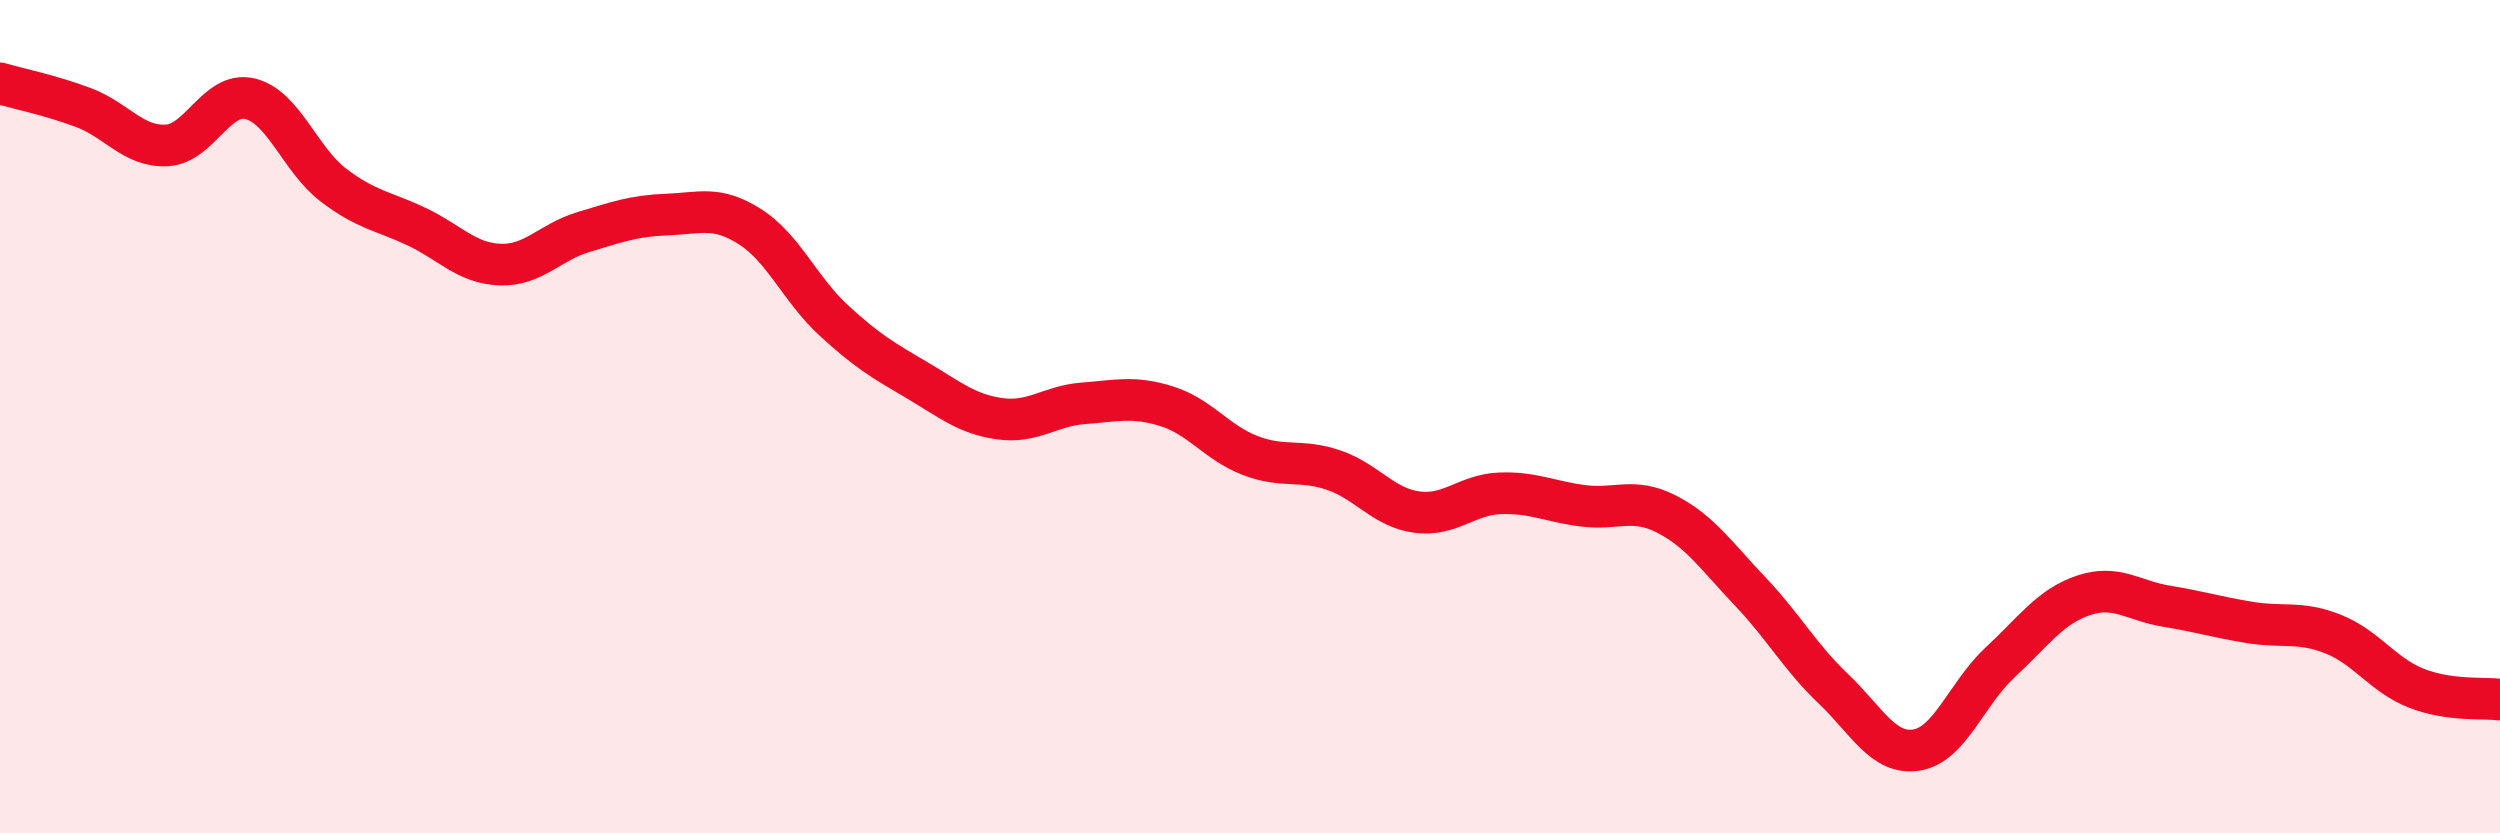
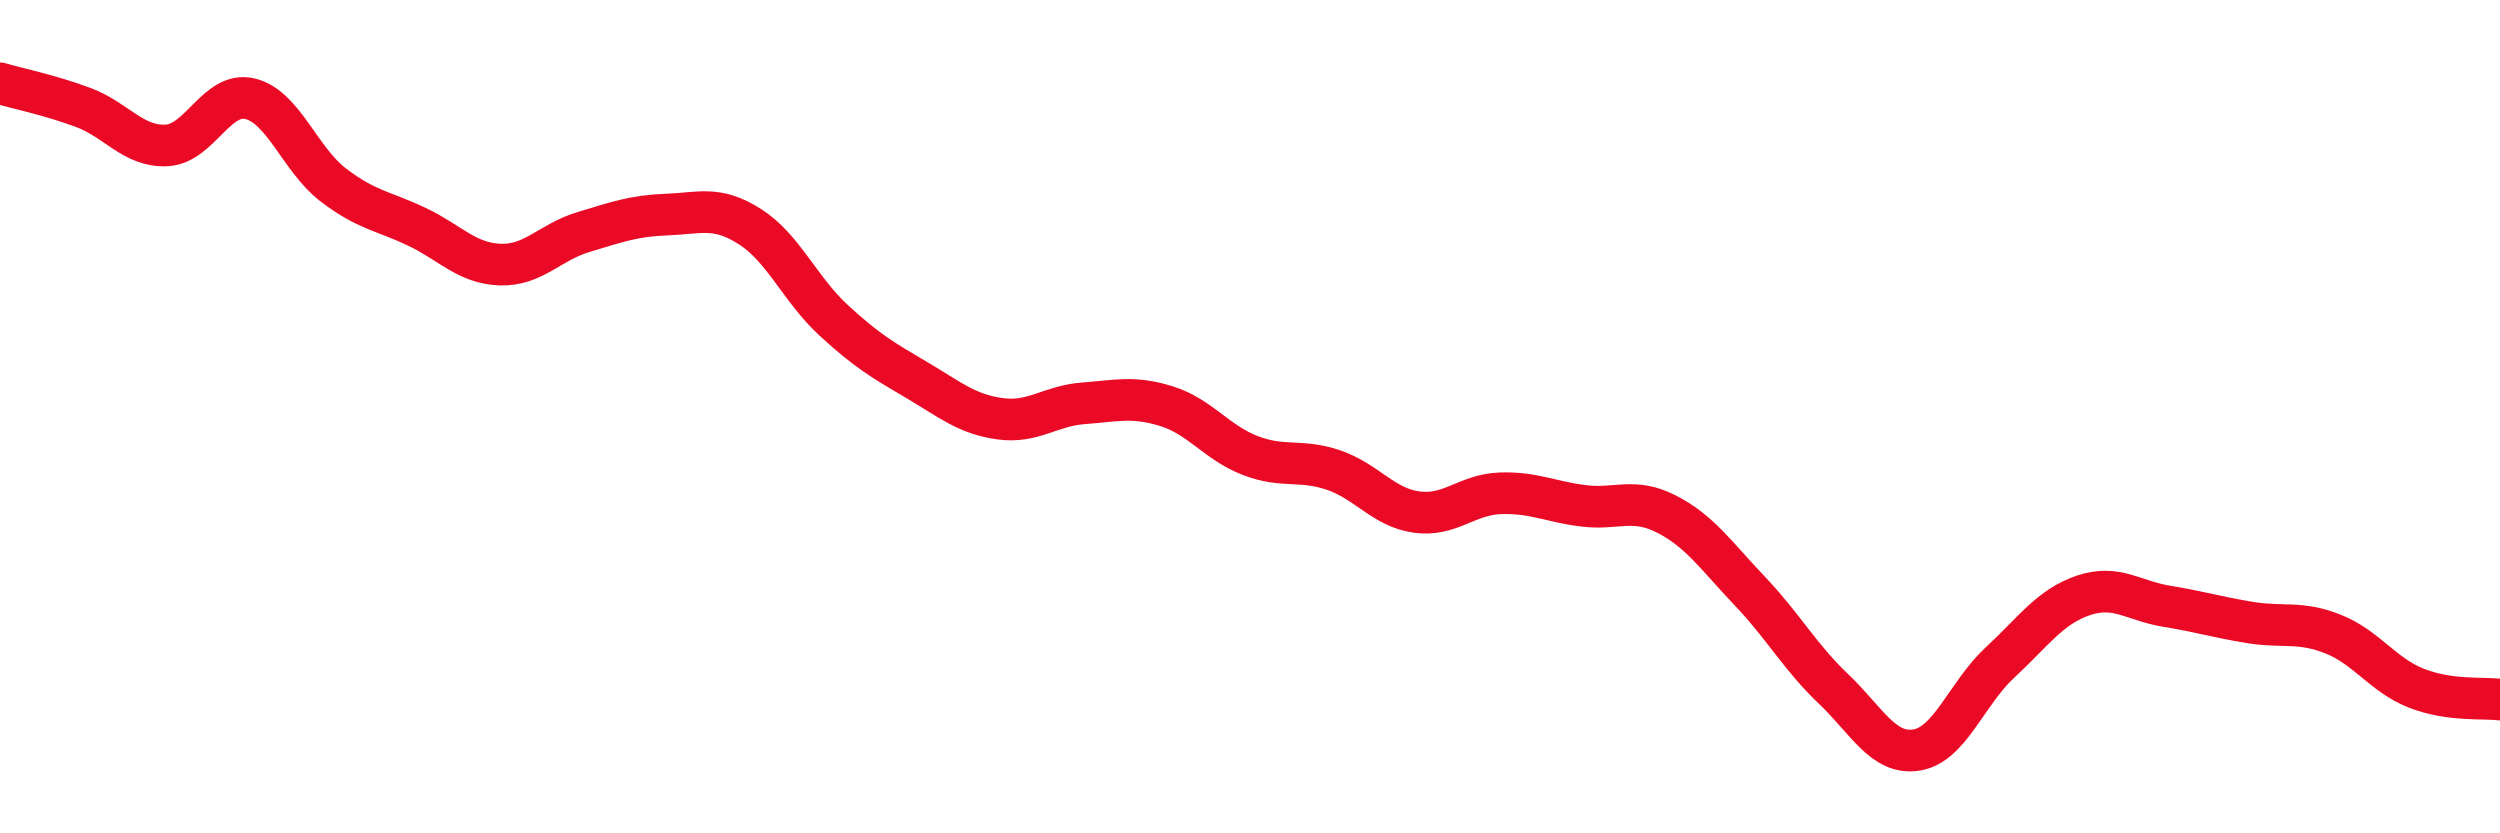
<svg xmlns="http://www.w3.org/2000/svg" width="60" height="20" viewBox="0 0 60 20">
-   <path d="M 0,2 C 0.4,2.12 1.2,2.28 2,2.58 C 2.8,2.88 3.2,3.53 4,3.49 C 4.8,3.45 5.2,2.18 6,2.37 C 6.8,2.56 7.2,3.83 8,4.44 C 8.8,5.05 9.2,5.06 10,5.44 C 10.8,5.82 11.2,6.32 12,6.35 C 12.8,6.38 13.2,5.81 14,5.57 C 14.8,5.33 15.2,5.18 16,5.15 C 16.8,5.12 17.2,4.93 18,5.44 C 18.8,5.95 19.2,6.94 20,7.68 C 20.8,8.42 21.2,8.65 22,9.12 C 22.8,9.59 23.2,9.94 24,10.05 C 24.8,10.16 25.2,9.74 26,9.68 C 26.8,9.62 27.2,9.5 28,9.75 C 28.8,10 29.2,10.62 30,10.93 C 30.8,11.24 31.2,11.01 32,11.28 C 32.8,11.55 33.2,12.18 34,12.29 C 34.8,12.4 35.2,11.87 36,11.84 C 36.8,11.81 37.2,12.04 38,12.14 C 38.8,12.24 39.2,11.93 40,12.34 C 40.8,12.75 41.2,13.35 42,14.19 C 42.8,15.03 43.2,15.77 44,16.53 C 44.8,17.29 45.2,18.13 46,18 C 46.8,17.87 47.2,16.64 48,15.9 C 48.8,15.16 49.2,14.56 50,14.29 C 50.8,14.02 51.2,14.42 52,14.55 C 52.8,14.68 53.2,14.81 54,14.94 C 54.8,15.07 55.2,14.9 56,15.22 C 56.8,15.54 57.2,16.21 58,16.52 C 58.8,16.83 59.6,16.74 60,16.79L60 20L0 20Z" fill="#EB0A25" opacity="0.1" stroke-linecap="round" stroke-linejoin="round" />
  <path d="M 0,2 C 0.4,2.12 1.2,2.28 2,2.58 C 2.8,2.88 3.2,3.53 4,3.49 C 4.8,3.45 5.2,2.18 6,2.37 C 6.8,2.56 7.2,3.83 8,4.44 C 8.8,5.05 9.2,5.06 10,5.44 C 10.8,5.82 11.2,6.32 12,6.35 C 12.8,6.38 13.2,5.81 14,5.57 C 14.8,5.33 15.2,5.18 16,5.15 C 16.8,5.12 17.2,4.93 18,5.44 C 18.8,5.95 19.2,6.94 20,7.68 C 20.8,8.42 21.2,8.65 22,9.12 C 22.8,9.59 23.2,9.94 24,10.05 C 24.8,10.16 25.2,9.74 26,9.68 C 26.8,9.62 27.2,9.5 28,9.75 C 28.8,10 29.2,10.62 30,10.93 C 30.8,11.24 31.2,11.01 32,11.28 C 32.8,11.55 33.2,12.18 34,12.29 C 34.8,12.4 35.2,11.87 36,11.84 C 36.8,11.81 37.2,12.04 38,12.14 C 38.8,12.24 39.2,11.93 40,12.34 C 40.8,12.75 41.2,13.35 42,14.19 C 42.8,15.03 43.2,15.77 44,16.53 C 44.8,17.29 45.2,18.13 46,18 C 46.8,17.87 47.2,16.64 48,15.9 C 48.8,15.16 49.2,14.56 50,14.29 C 50.8,14.02 51.2,14.42 52,14.55 C 52.8,14.68 53.2,14.81 54,14.94 C 54.8,15.07 55.2,14.9 56,15.22 C 56.8,15.54 57.2,16.21 58,16.52 C 58.8,16.83 59.6,16.74 60,16.79" stroke="#EB0A25" stroke-width="1" fill="none" stroke-linecap="round" stroke-linejoin="round" />
</svg>